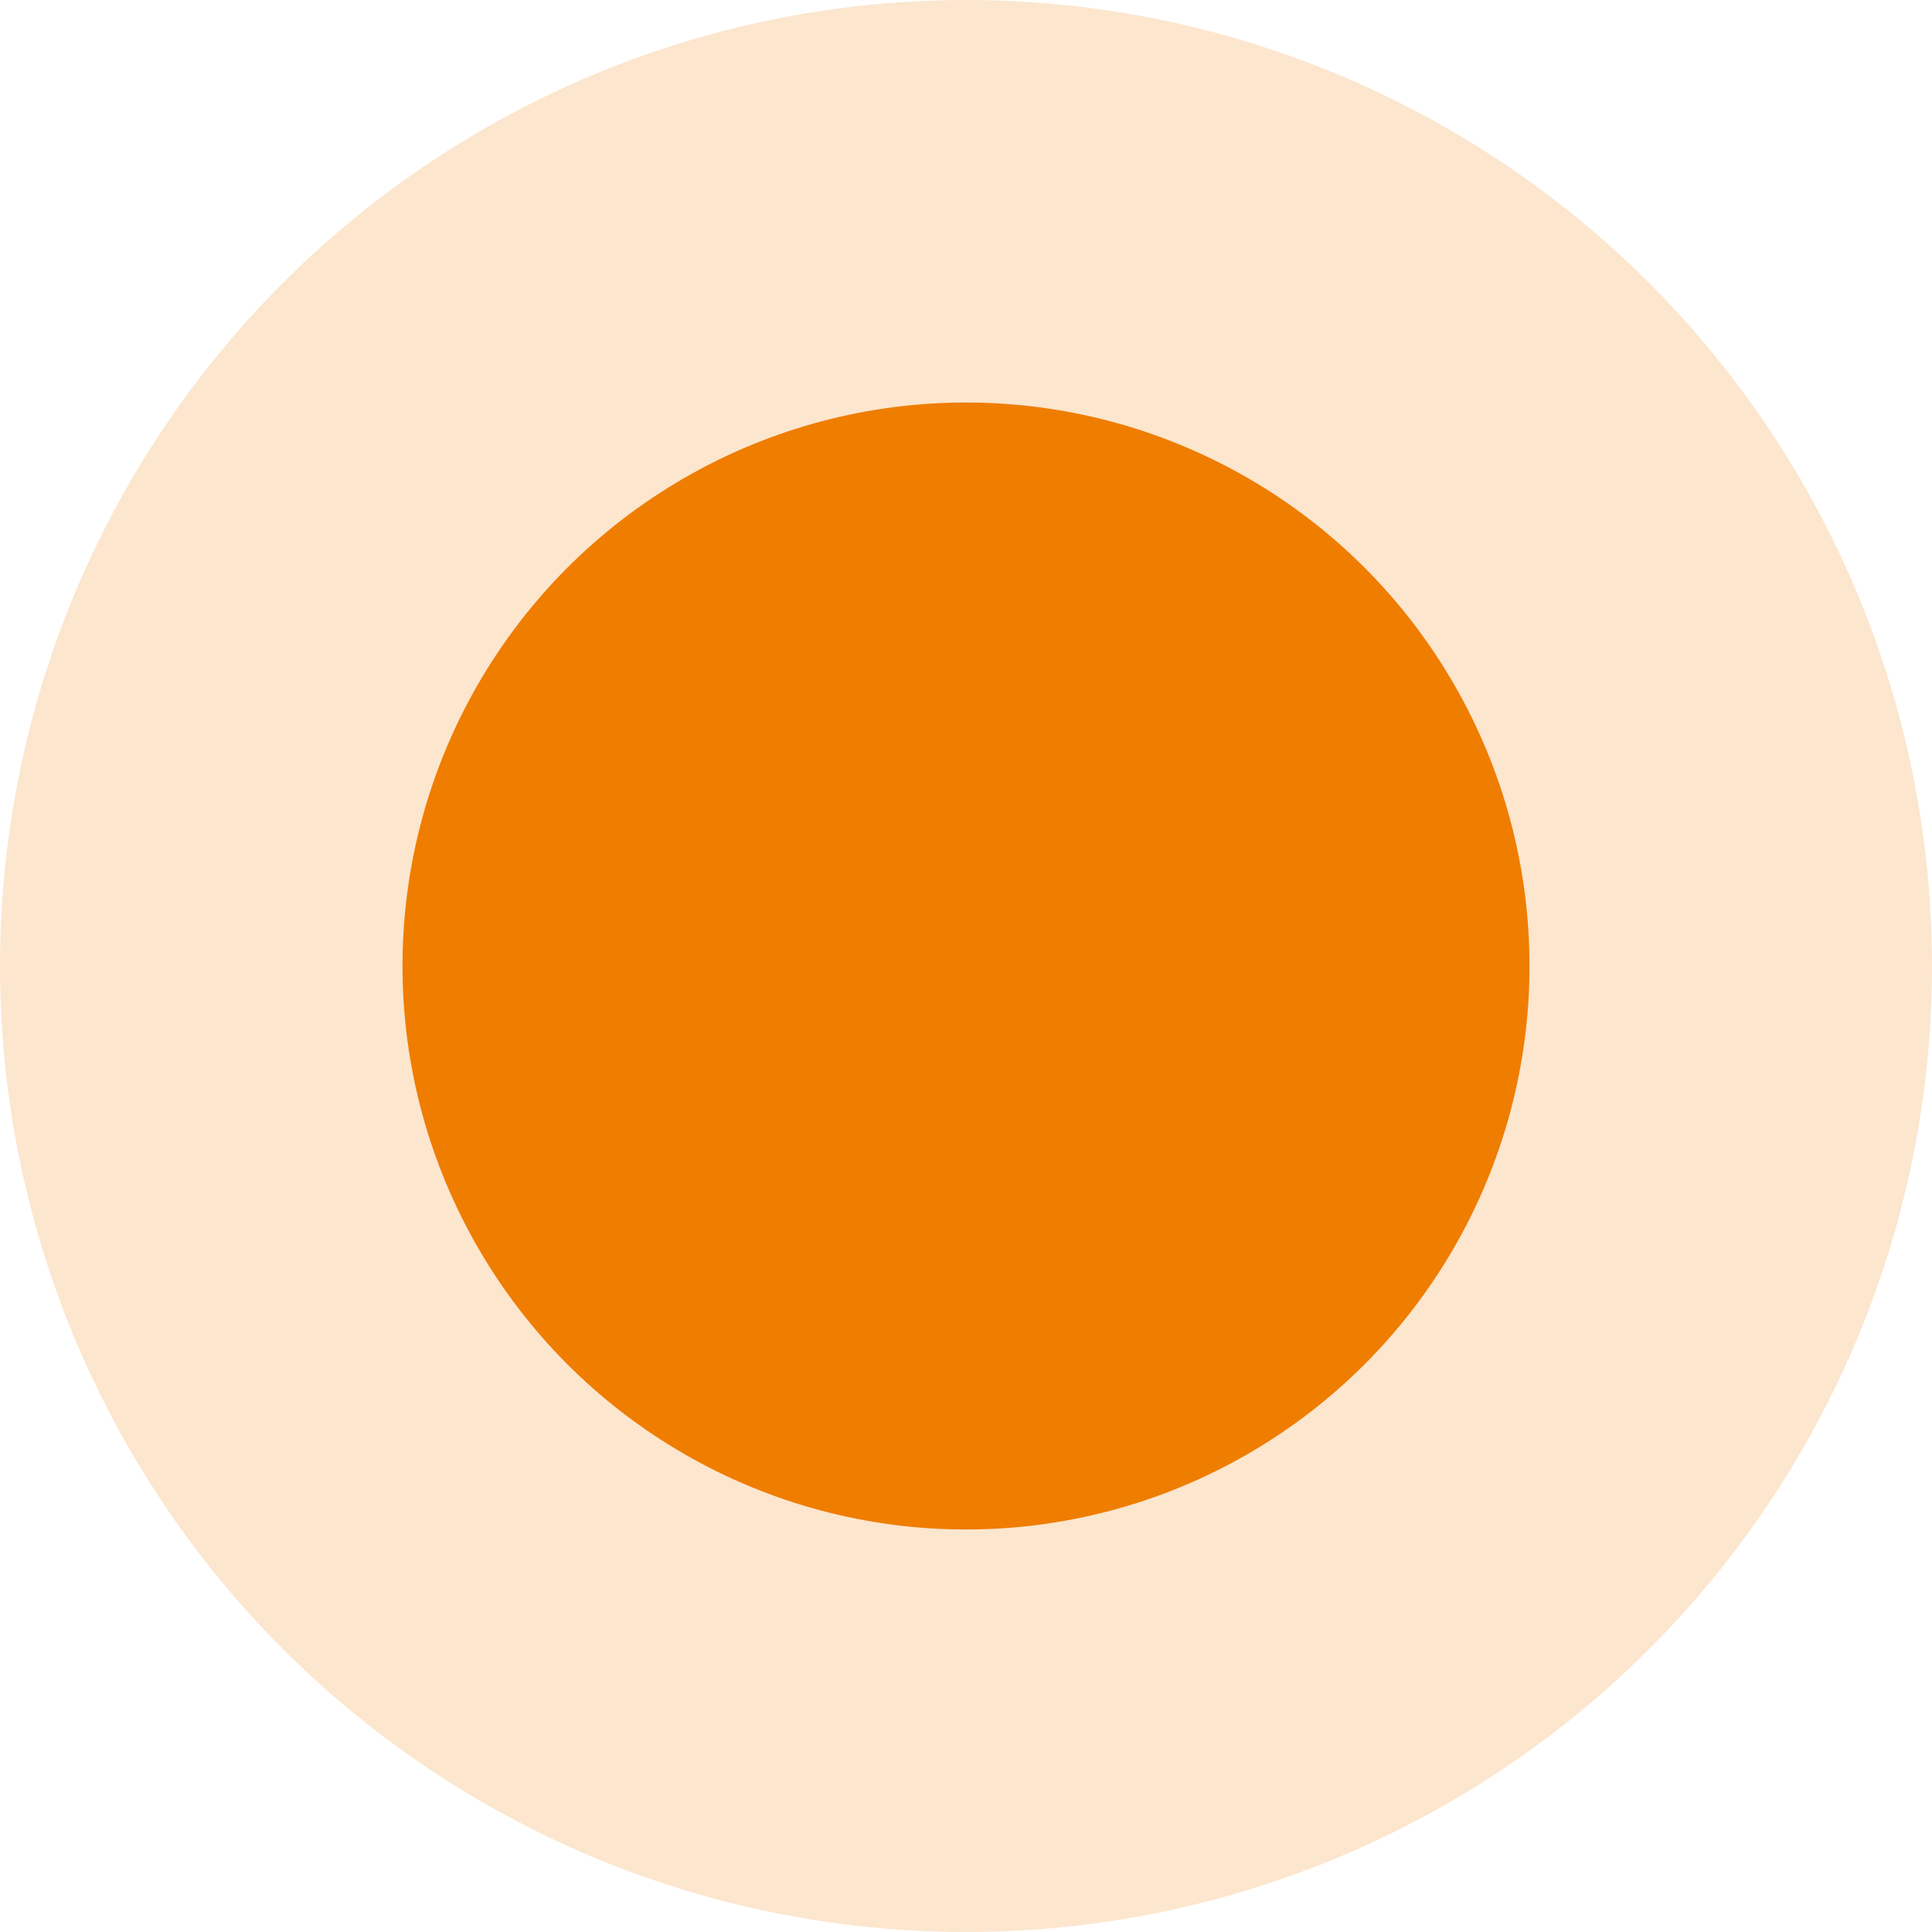
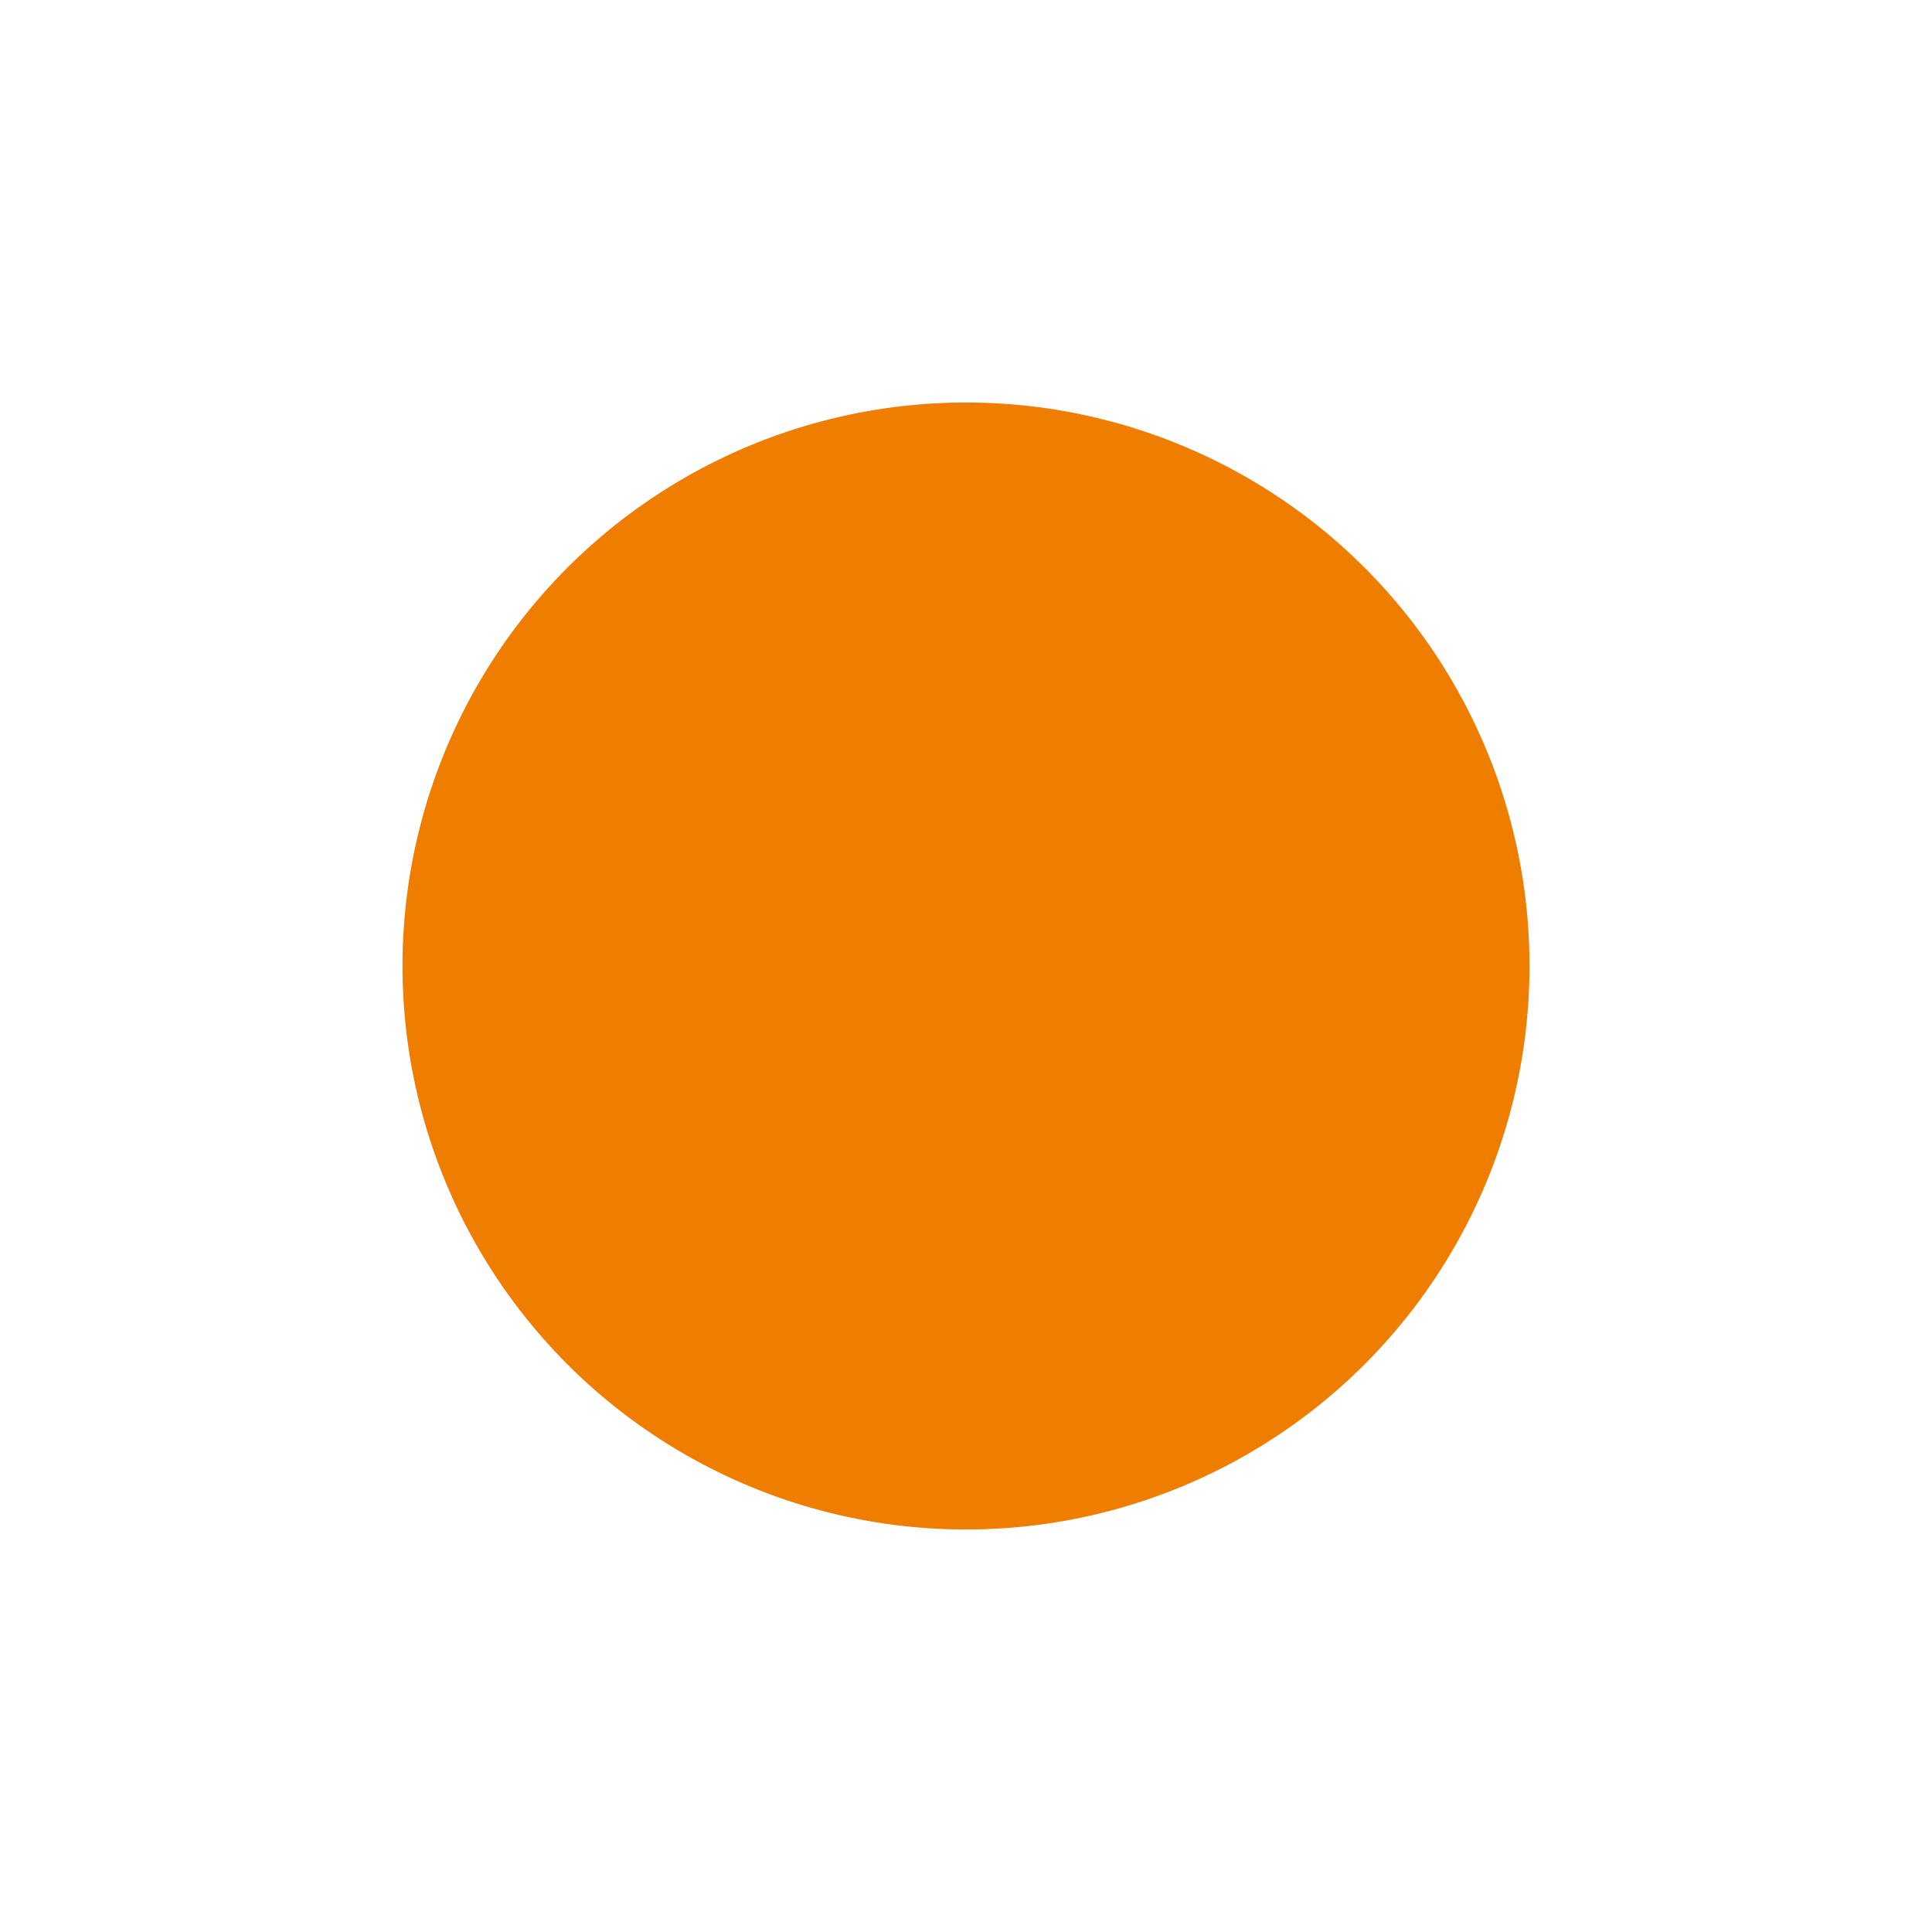
<svg xmlns="http://www.w3.org/2000/svg" width="24" height="24" viewBox="0 0 24 24">
  <g id="Groupe_930" data-name="Groupe 930" transform="translate(18 -10966)">
-     <circle id="Ellipse_190" data-name="Ellipse 190" cx="12" cy="12" r="12" transform="translate(-18 10966)" fill="#ef7d00" opacity="0.195" />
    <circle id="Ellipse_196" data-name="Ellipse 196" cx="7" cy="7" r="7" transform="translate(-13 10971)" fill="#ef7d00" />
  </g>
</svg>